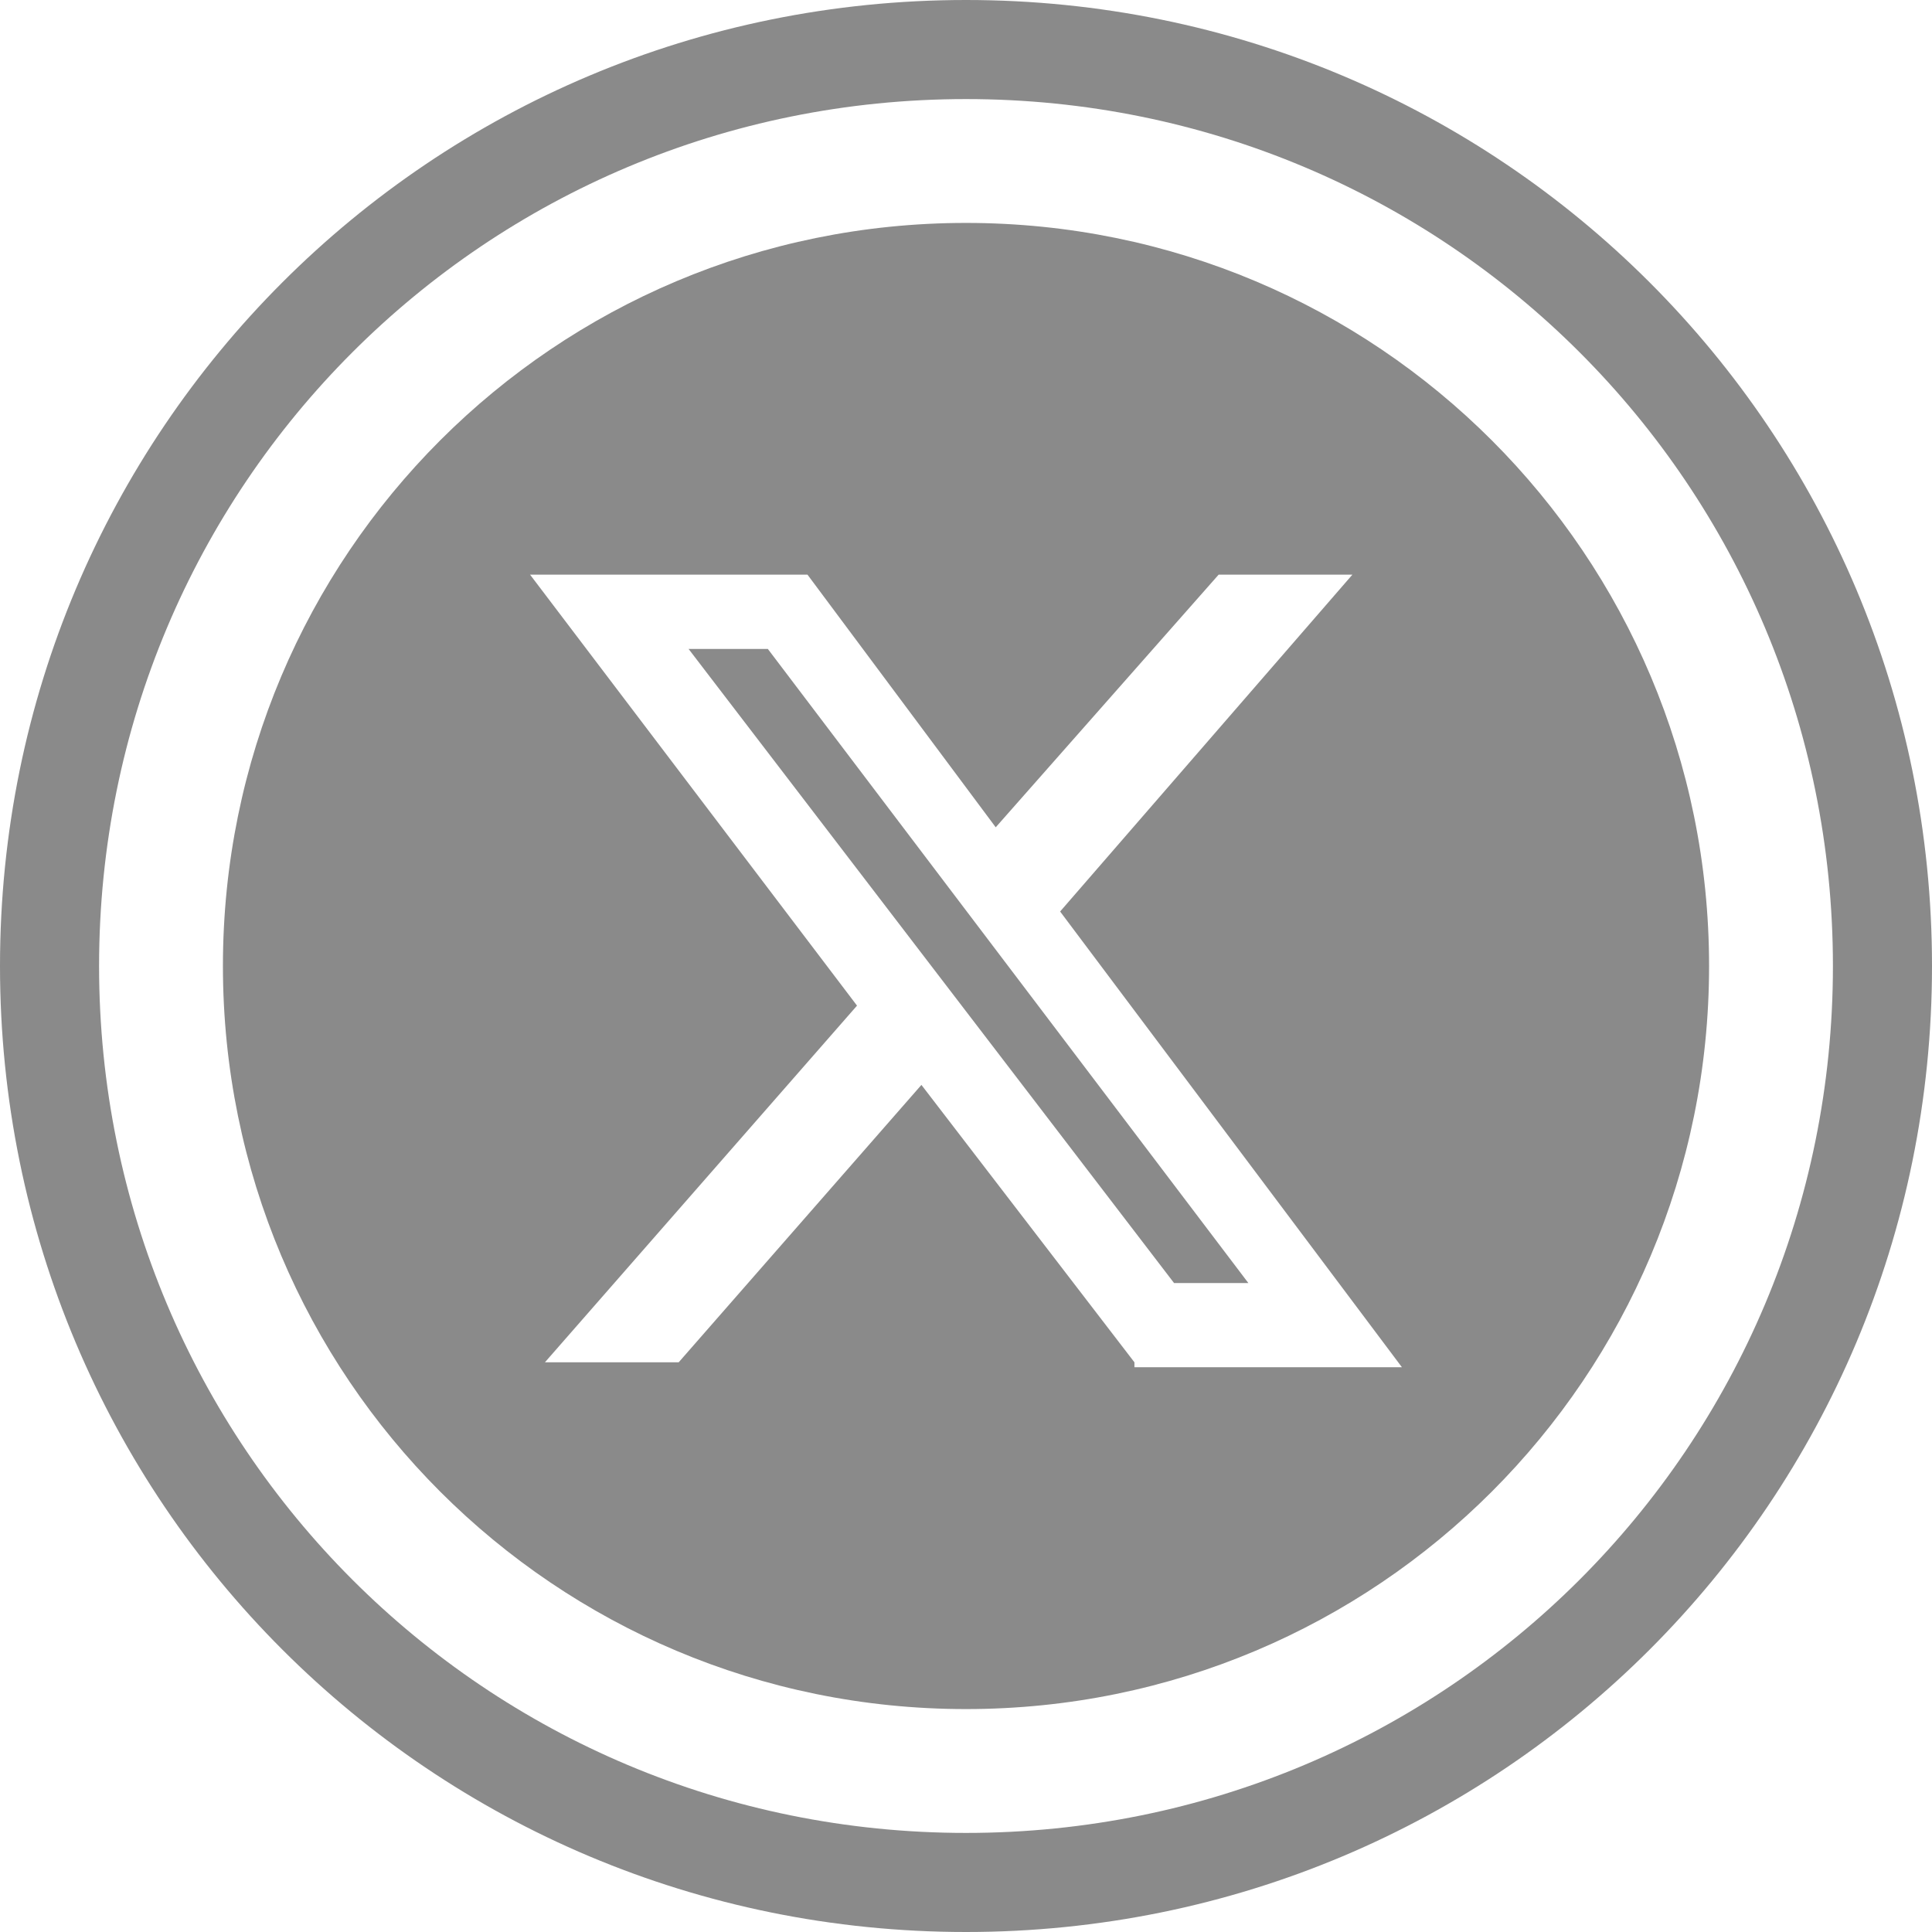
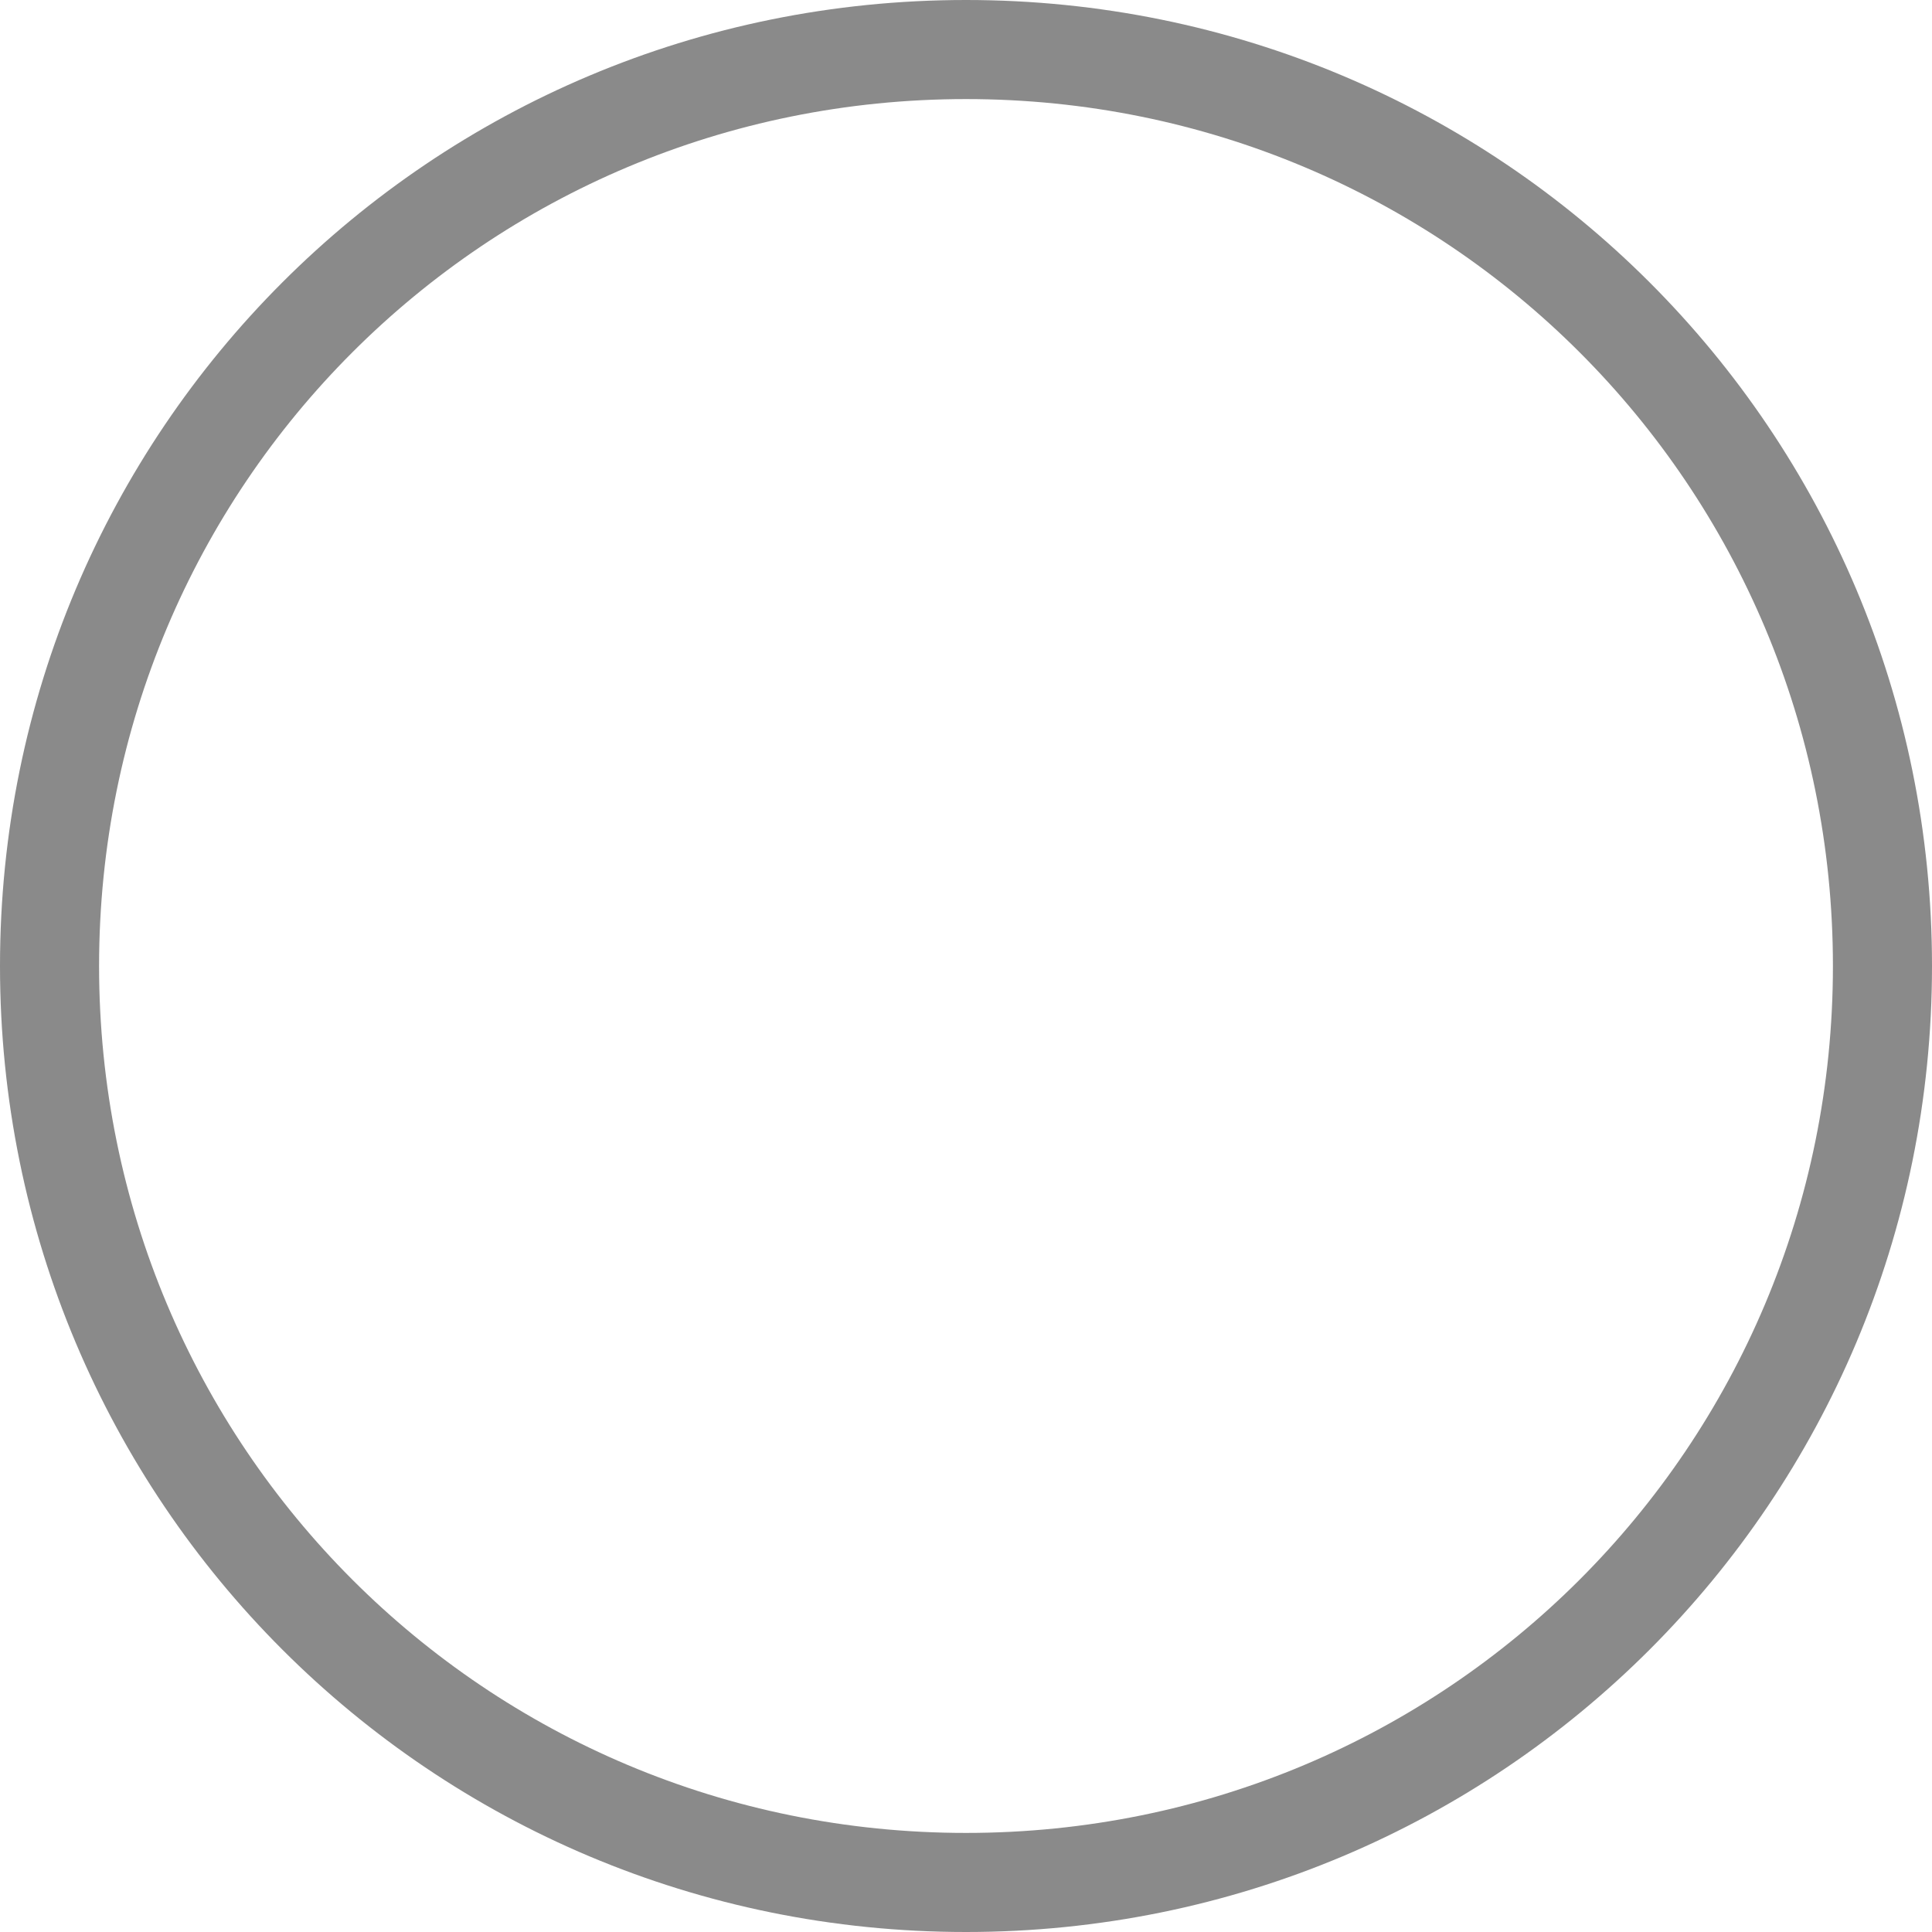
<svg xmlns="http://www.w3.org/2000/svg" version="1.1" id="Calque_1" x="0px" y="0px" width="39px" height="39px" viewBox="0 0 39 39" style="enable-background:new 0 0 39 39;" xml:space="preserve">
  <path fill="#8A8A8A" d="M19.5,0C8.7,0,0,8.7,0,19.5S8.7,39,19.5,39S39,30.3,39,19.5S30.3,0,19.5,0z M19.5,37C9.8,37,2,29.2,2,19.5  S9.8,2,19.5,2S37,9.8,37,19.5S29.2,37,19.5,37z" />
  <g>
-     <path fill="#8A8A8A" d="M19.5,4.5c-8.3,0-15,6.7-15,15c0,8.3,6.7,15,15,15s15-6.7,15-15S27.8,4.5,19.5,4.5z M22.9,27.5l-4.3-5.6   l-4.9,5.6H11l6.3-7.2l-6.6-8.7h5.6l3.8,5.1l4.5-5.1h2.7l-5.9,6.8l6.9,9.2H22.9z" />
-     <polygon fill="#8A8A8A" points="13.9,13.1 23.7,25.9 25.2,25.9 15.5,13.1" />
-   </g>
+     </g>
</svg>